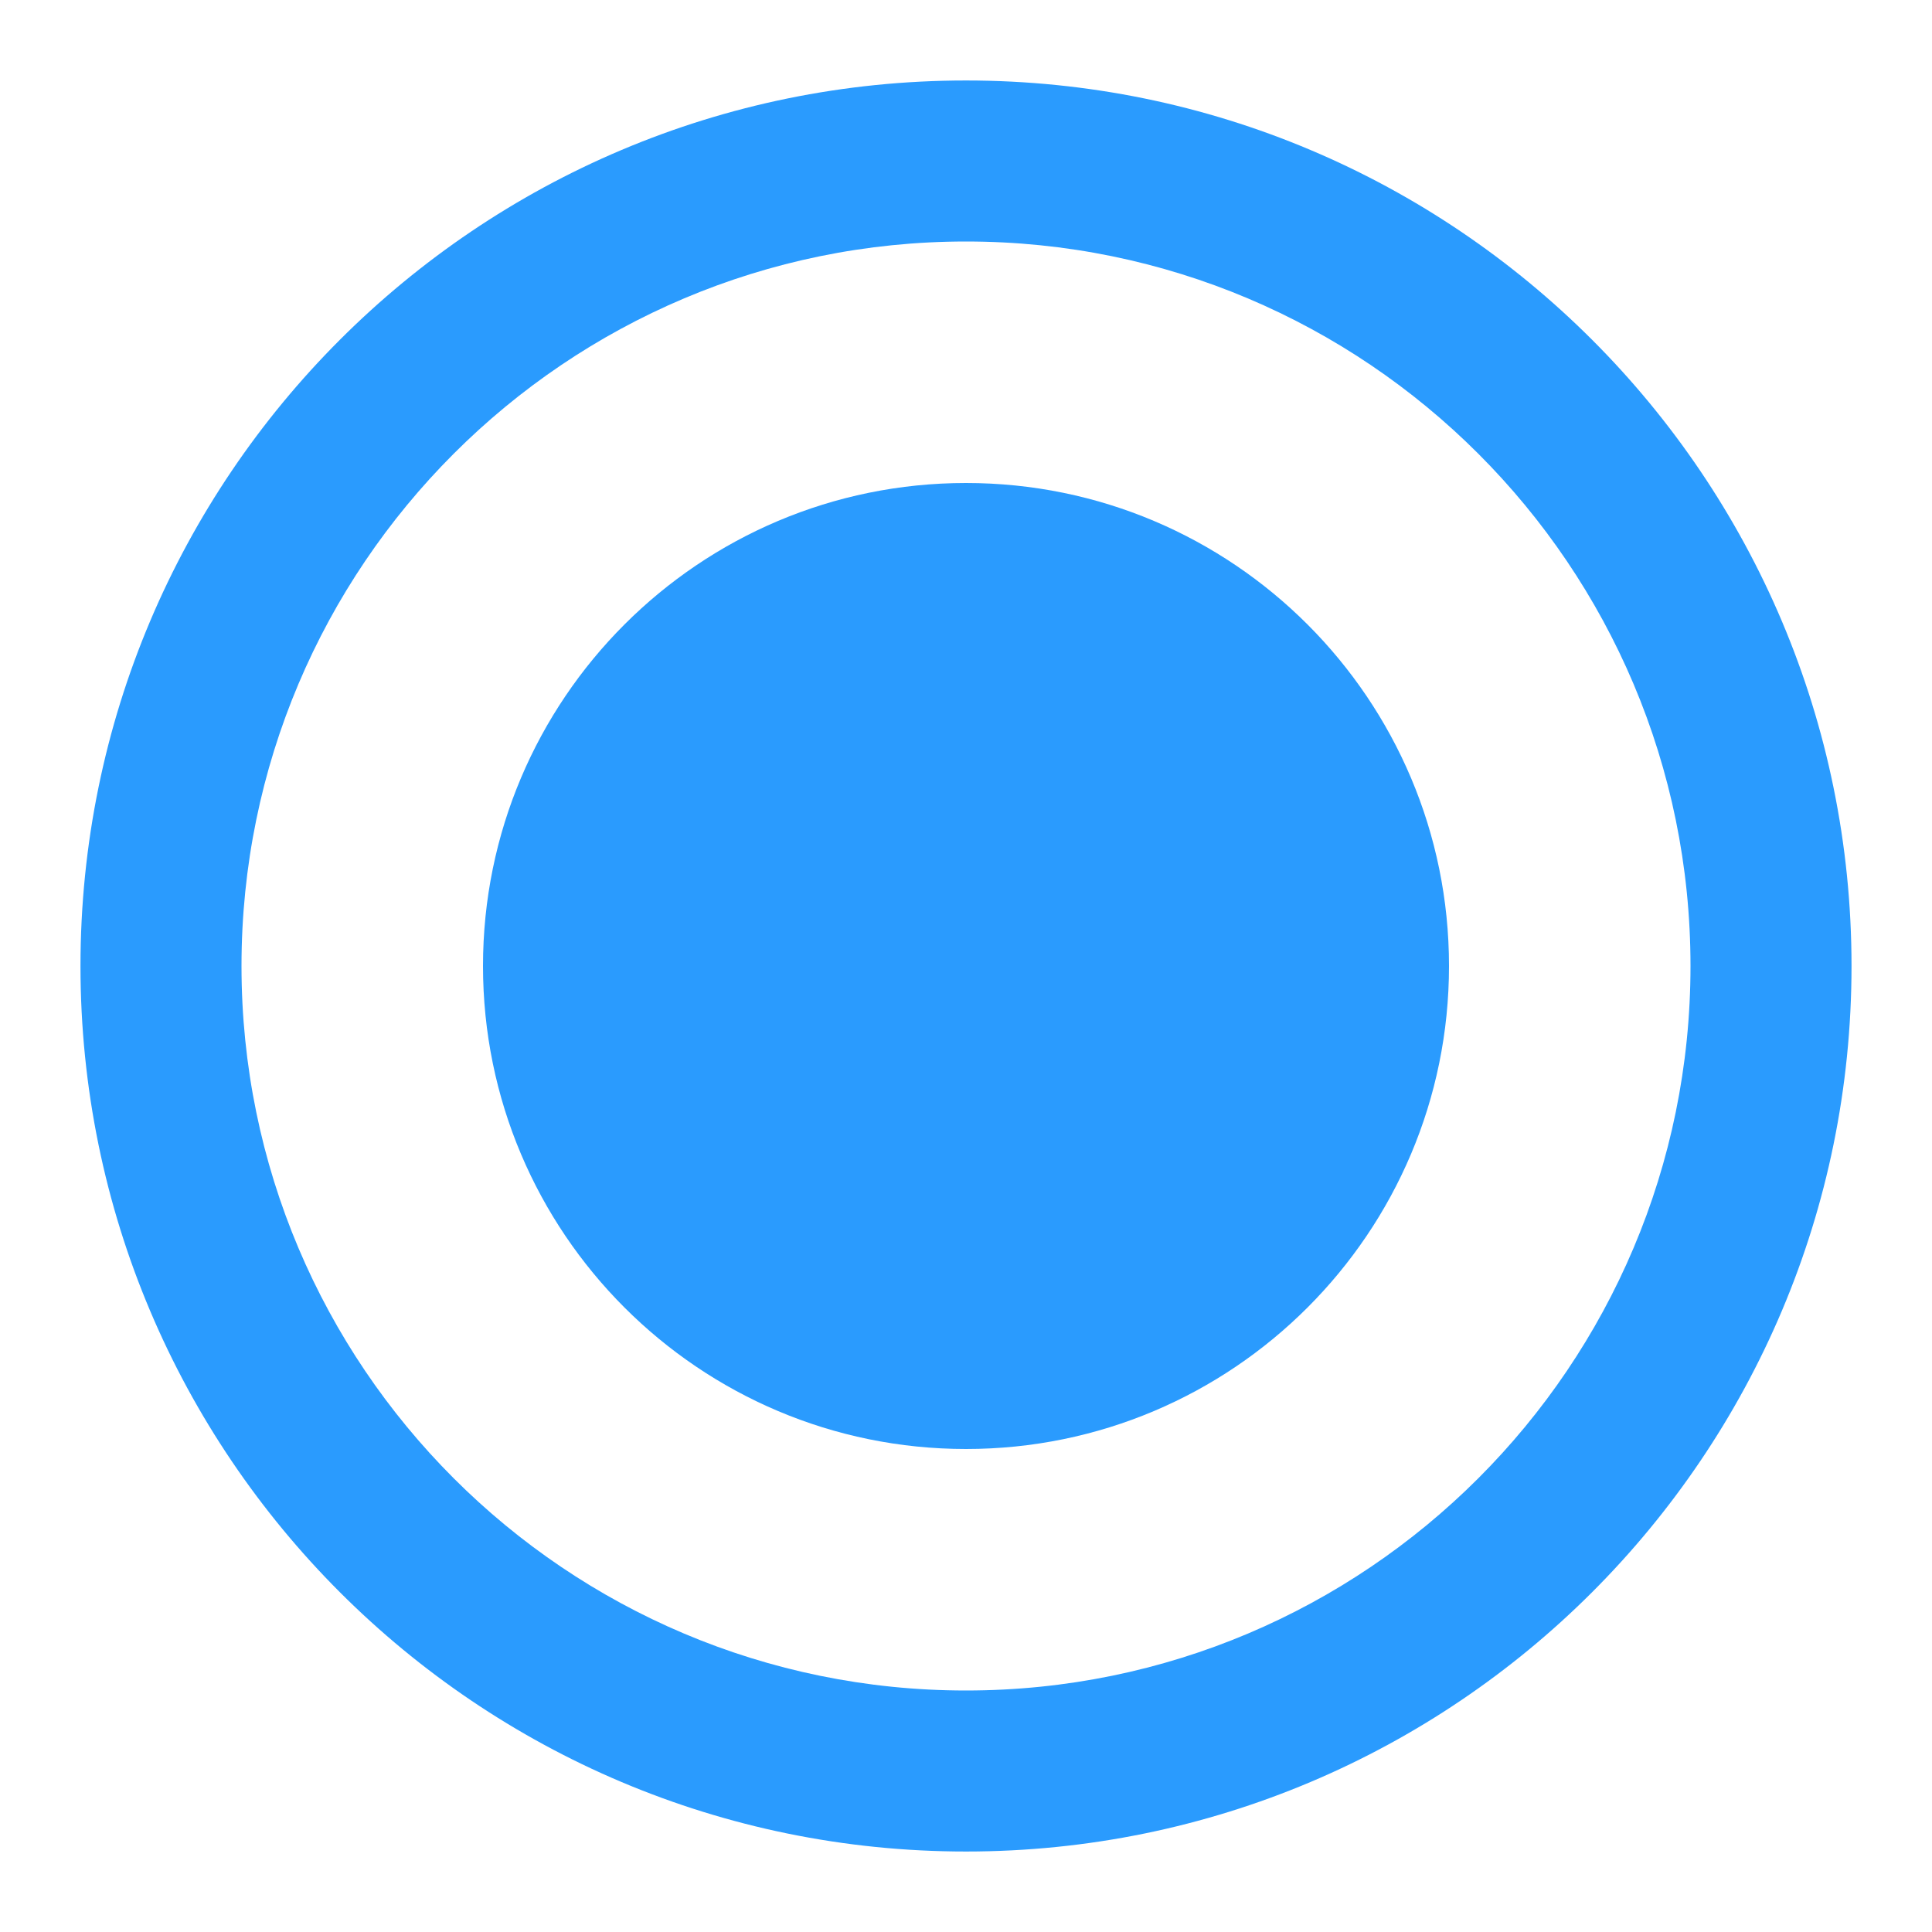
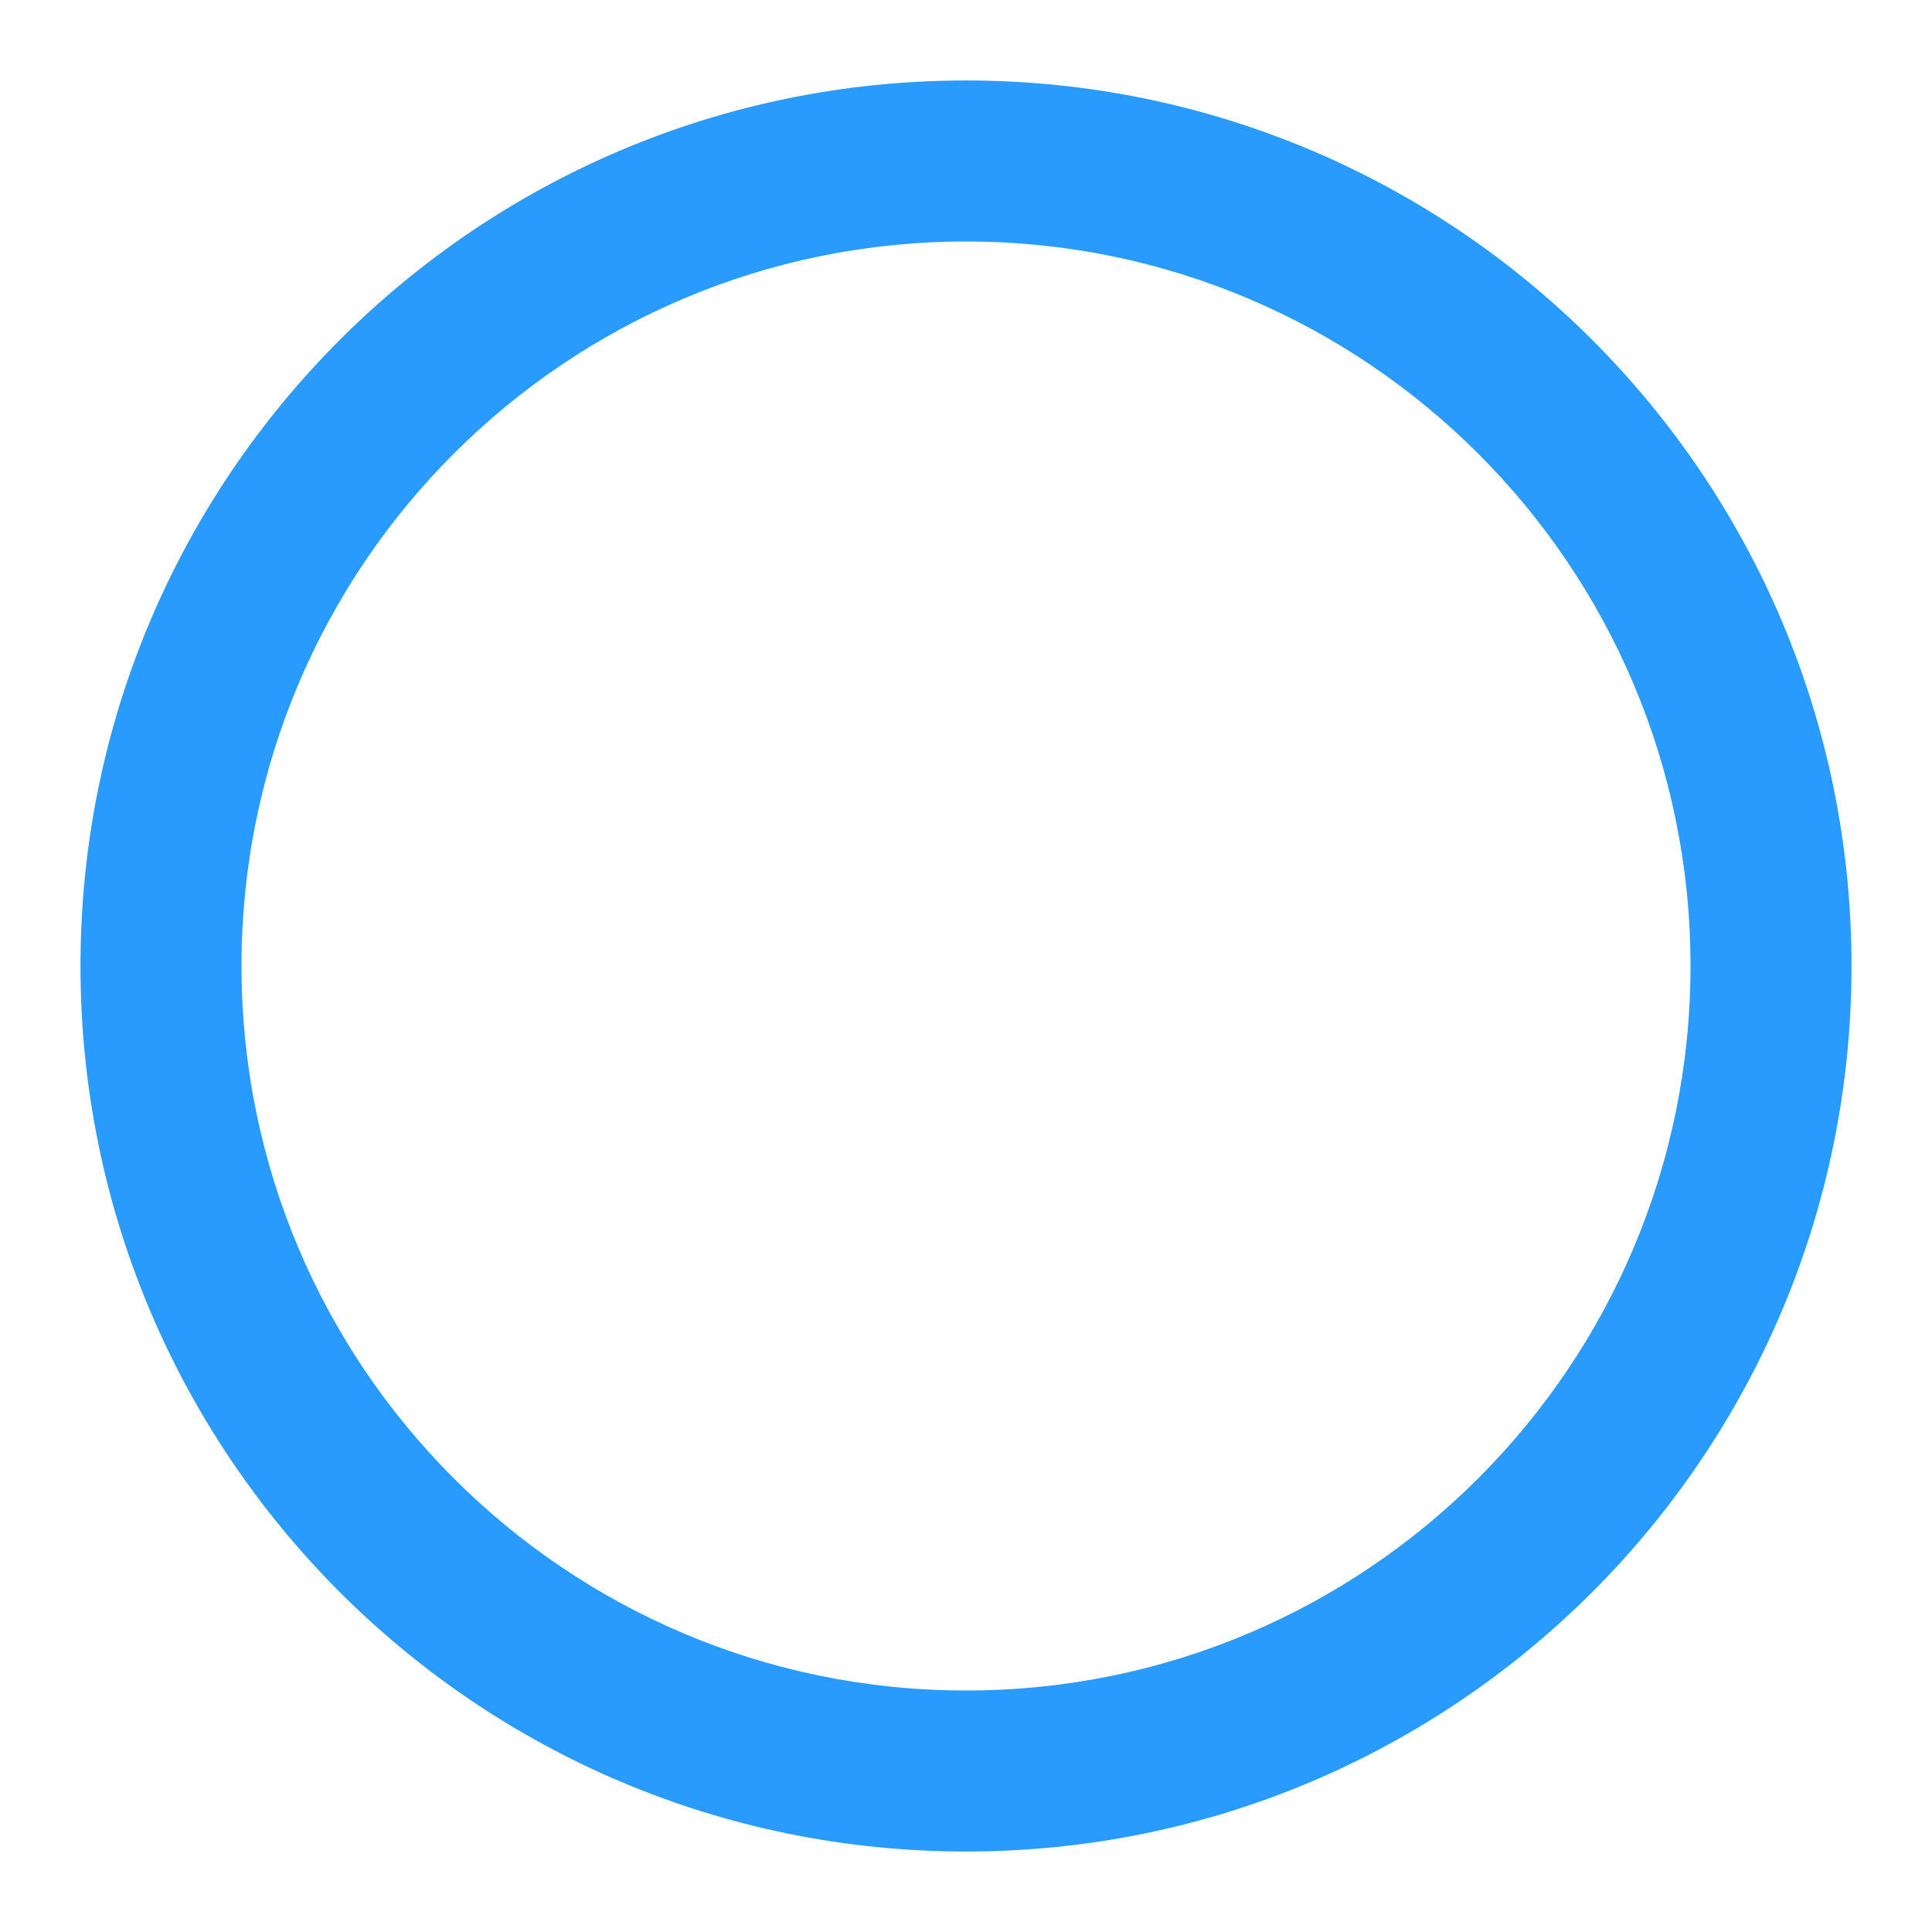
<svg xmlns="http://www.w3.org/2000/svg" fill="#2a9bfe" version="1.1" width="32" height="32" viewBox="0 0 32 32">
  <title>selected</title>
  <path d="M16 4v0c6.627 0 12 5.373 12 12v0c0 6.627-5.373 12-12 12s-12-5.373-12-12c0-6.627 5.373-12 12-12zM16 1.333c-8.1 0-14.667 6.566-14.667 14.667s6.566 14.667 14.667 14.667c8.1 0 14.667-6.566 14.667-14.667v0c0-8.1-6.566-14.667-14.667-14.667v0z" />
-   <path d="M24 16c0 4.418-3.582 8-8 8s-8-3.582-8-8c0-4.418 3.582-8 8-8s8 3.582 8 8z" />
</svg>